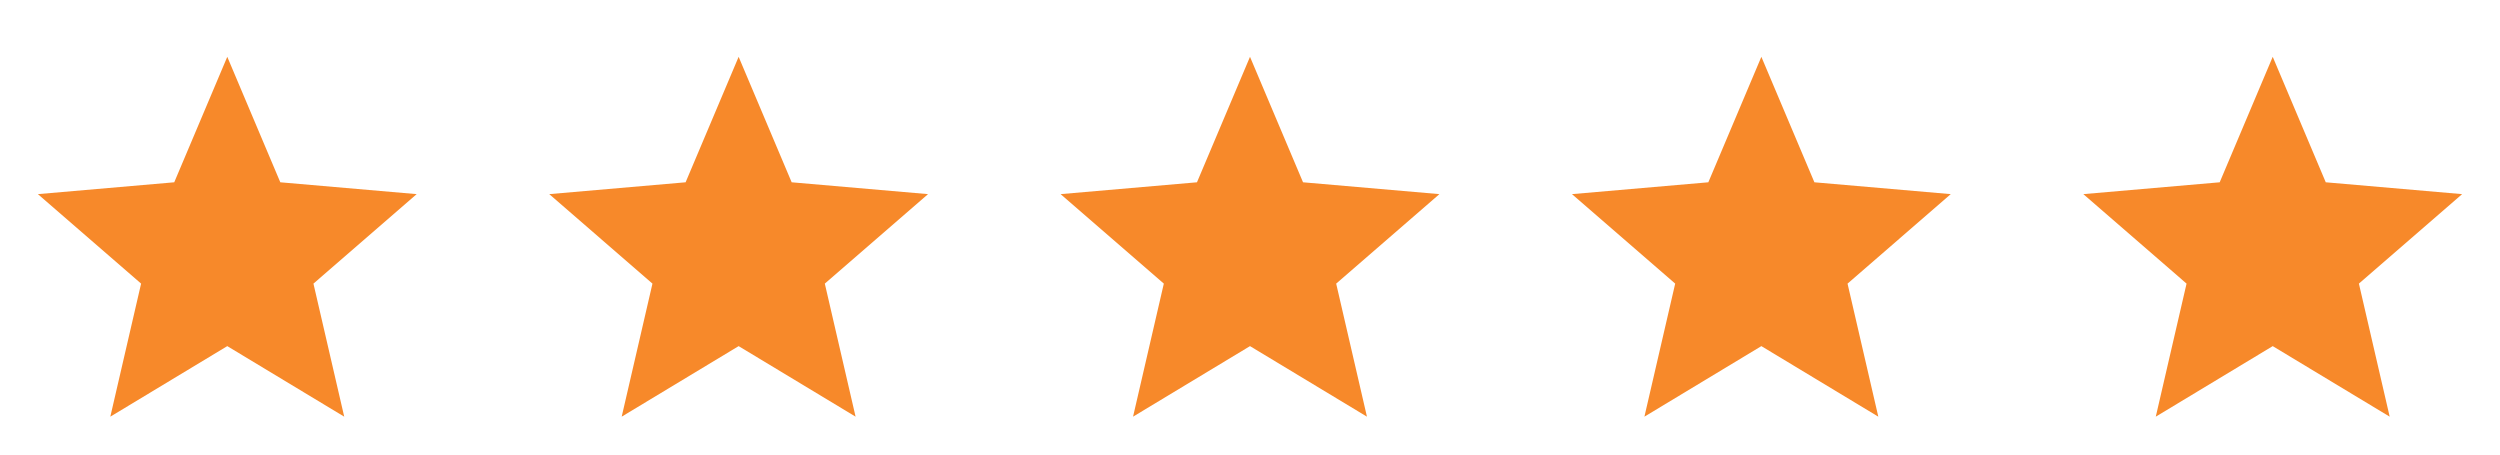
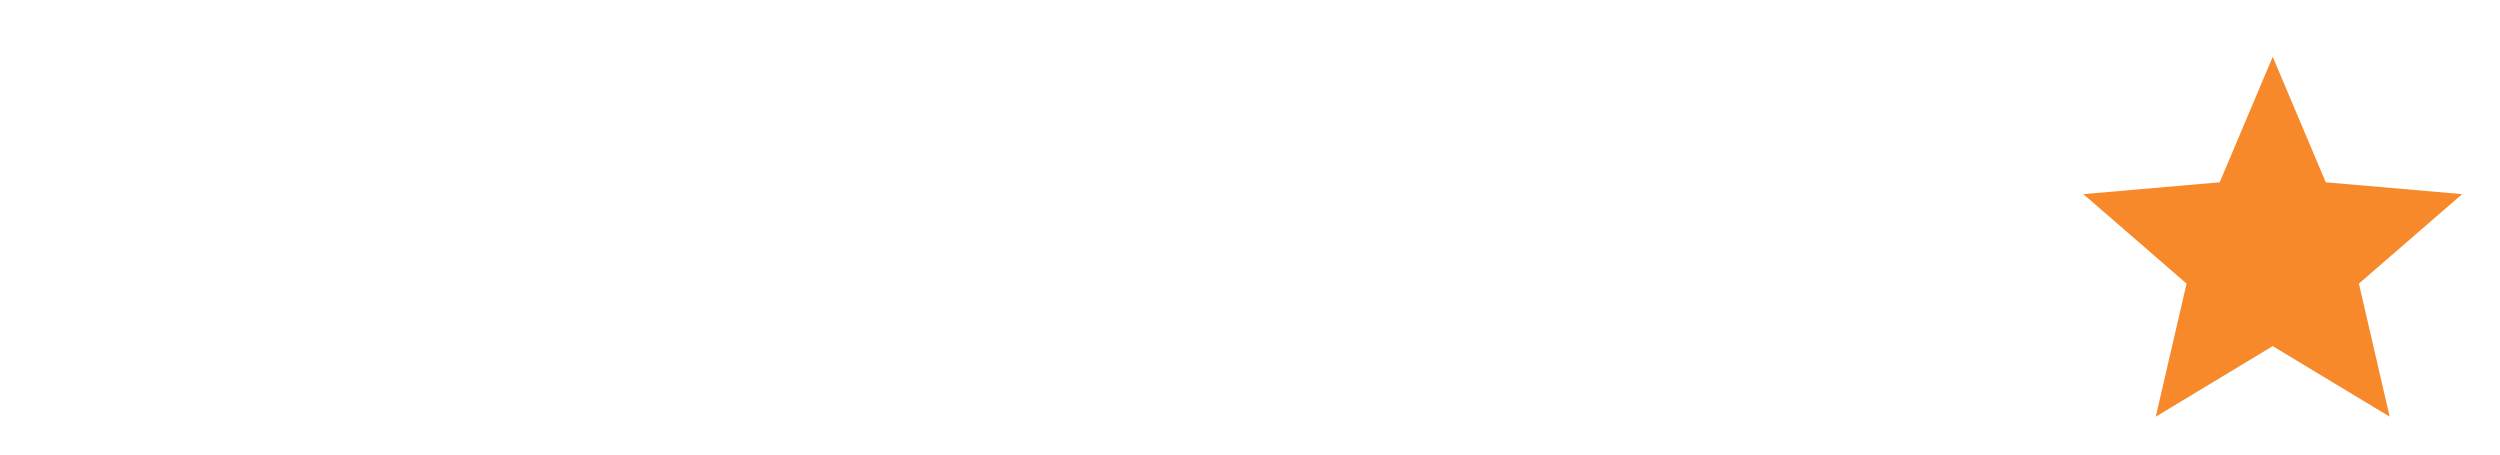
<svg xmlns="http://www.w3.org/2000/svg" width="132" height="24" viewBox="0 0 132 24" fill="none">
-   <path d="M5.825 22L7.45 14.975L2 10.25L9.2 9.625L12 3L14.8 9.625L22 10.25L16.55 14.975L18.175 22L12 18.275L5.825 22Z" fill="#F7892A" />
-   <path d="M32.825 22L34.45 14.975L29 10.25L36.2 9.625L39 3L41.8 9.625L49 10.25L43.55 14.975L45.175 22L39 18.275L32.825 22Z" fill="#F7892A" />
-   <path d="M59.825 22L61.45 14.975L56 10.25L63.2 9.625L66 3L68.8 9.625L76 10.25L70.55 14.975L72.175 22L66 18.275L59.825 22Z" fill="#F7892A" />
-   <path d="M86.825 22L88.45 14.975L83 10.25L90.2 9.625L93 3L95.8 9.625L103 10.25L97.55 14.975L99.175 22L93 18.275L86.825 22Z" fill="#F7892A" />
  <path d="M113.825 22L115.45 14.975L110 10.25L117.2 9.625L120 3L122.8 9.625L130 10.25L124.55 14.975L126.175 22L120 18.275L113.825 22Z" fill="#F7892A" />
</svg>